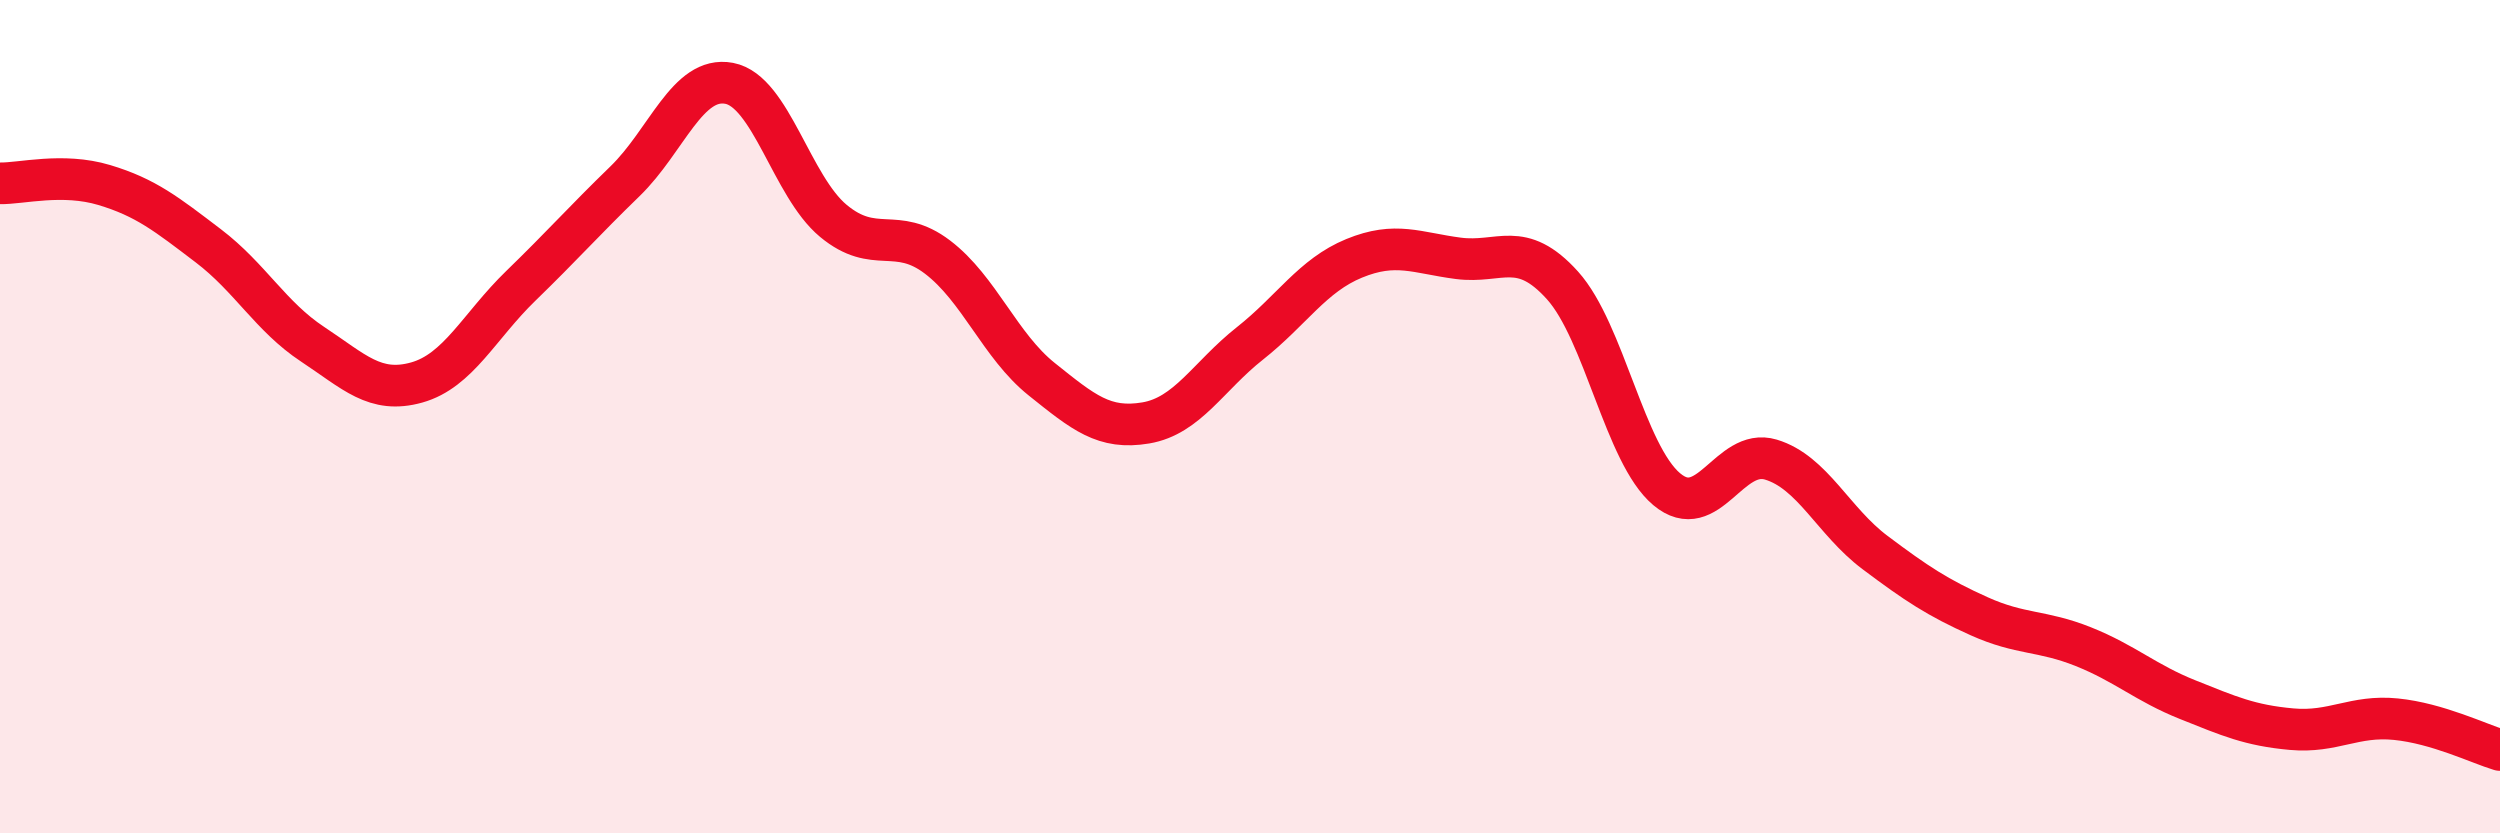
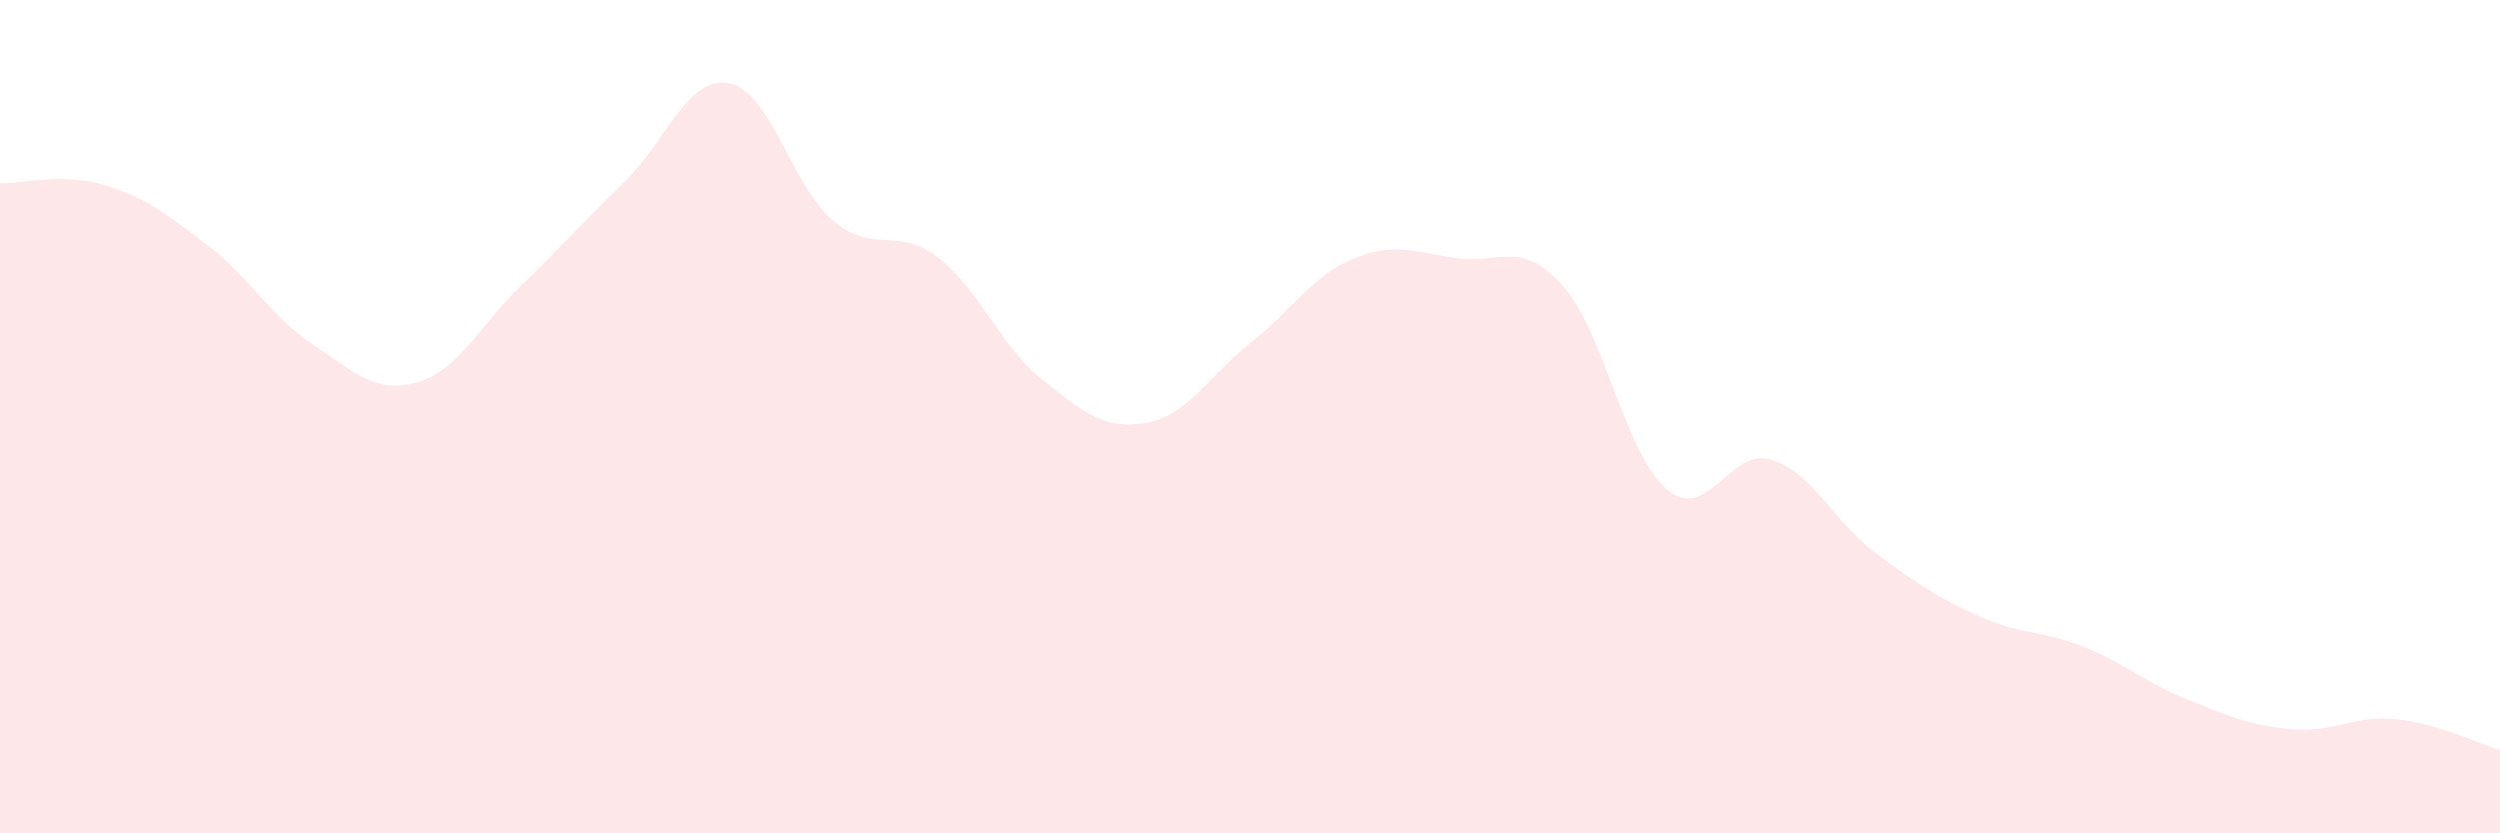
<svg xmlns="http://www.w3.org/2000/svg" width="60" height="20" viewBox="0 0 60 20">
  <path d="M 0,4.4 C 0.5,4.41 1.5,4.14 2.5,4.44 C 3.5,4.74 4,5.14 5,5.9 C 6,6.66 6.5,7.6 7.5,8.26 C 8.5,8.92 9,9.46 10,9.18 C 11,8.9 11.5,7.83 12.5,6.86 C 13.5,5.89 14,5.32 15,4.35 C 16,3.38 16.5,1.81 17.5,2 C 18.5,2.19 19,4.47 20,5.3 C 21,6.13 21.5,5.41 22.5,6.17 C 23.5,6.93 24,8.3 25,9.1 C 26,9.9 26.5,10.32 27.5,10.15 C 28.5,9.98 29,9.03 30,8.24 C 31,7.45 31.5,6.61 32.5,6.2 C 33.5,5.79 34,6.07 35,6.2 C 36,6.33 36.5,5.74 37.5,6.85 C 38.5,7.96 39,10.9 40,11.74 C 41,12.58 41.5,10.73 42.5,11.03 C 43.5,11.33 44,12.51 45,13.26 C 46,14.01 46.5,14.34 47.5,14.79 C 48.5,15.24 49,15.12 50,15.52 C 51,15.92 51.5,16.39 52.5,16.79 C 53.5,17.19 54,17.41 55,17.5 C 56,17.59 56.5,17.16 57.5,17.26 C 58.5,17.36 59.5,17.85 60,18L60 20L0 20Z" fill="#EB0A25" opacity="0.1" stroke-linecap="round" stroke-linejoin="round" />
-   <path d="M 0,4.4 C 0.5,4.41 1.5,4.14 2.5,4.44 C 3.5,4.74 4,5.14 5,5.9 C 6,6.66 6.5,7.6 7.5,8.26 C 8.5,8.92 9,9.46 10,9.18 C 11,8.9 11.5,7.83 12.5,6.86 C 13.5,5.89 14,5.32 15,4.35 C 16,3.38 16.5,1.81 17.5,2 C 18.5,2.19 19,4.47 20,5.3 C 21,6.13 21.5,5.41 22.5,6.17 C 23.5,6.93 24,8.3 25,9.1 C 26,9.9 26.5,10.32 27.5,10.15 C 28.5,9.98 29,9.03 30,8.24 C 31,7.45 31.5,6.61 32.5,6.2 C 33.5,5.79 34,6.07 35,6.2 C 36,6.33 36.5,5.74 37.5,6.85 C 38.5,7.96 39,10.9 40,11.74 C 41,12.58 41.5,10.73 42.5,11.03 C 43.5,11.33 44,12.51 45,13.26 C 46,14.01 46.5,14.34 47.5,14.79 C 48.5,15.24 49,15.12 50,15.52 C 51,15.92 51.5,16.39 52.5,16.79 C 53.5,17.19 54,17.41 55,17.5 C 56,17.59 56.5,17.16 57.5,17.26 C 58.5,17.36 59.5,17.85 60,18" stroke="#EB0A25" stroke-width="1" fill="none" stroke-linecap="round" stroke-linejoin="round" />
</svg>